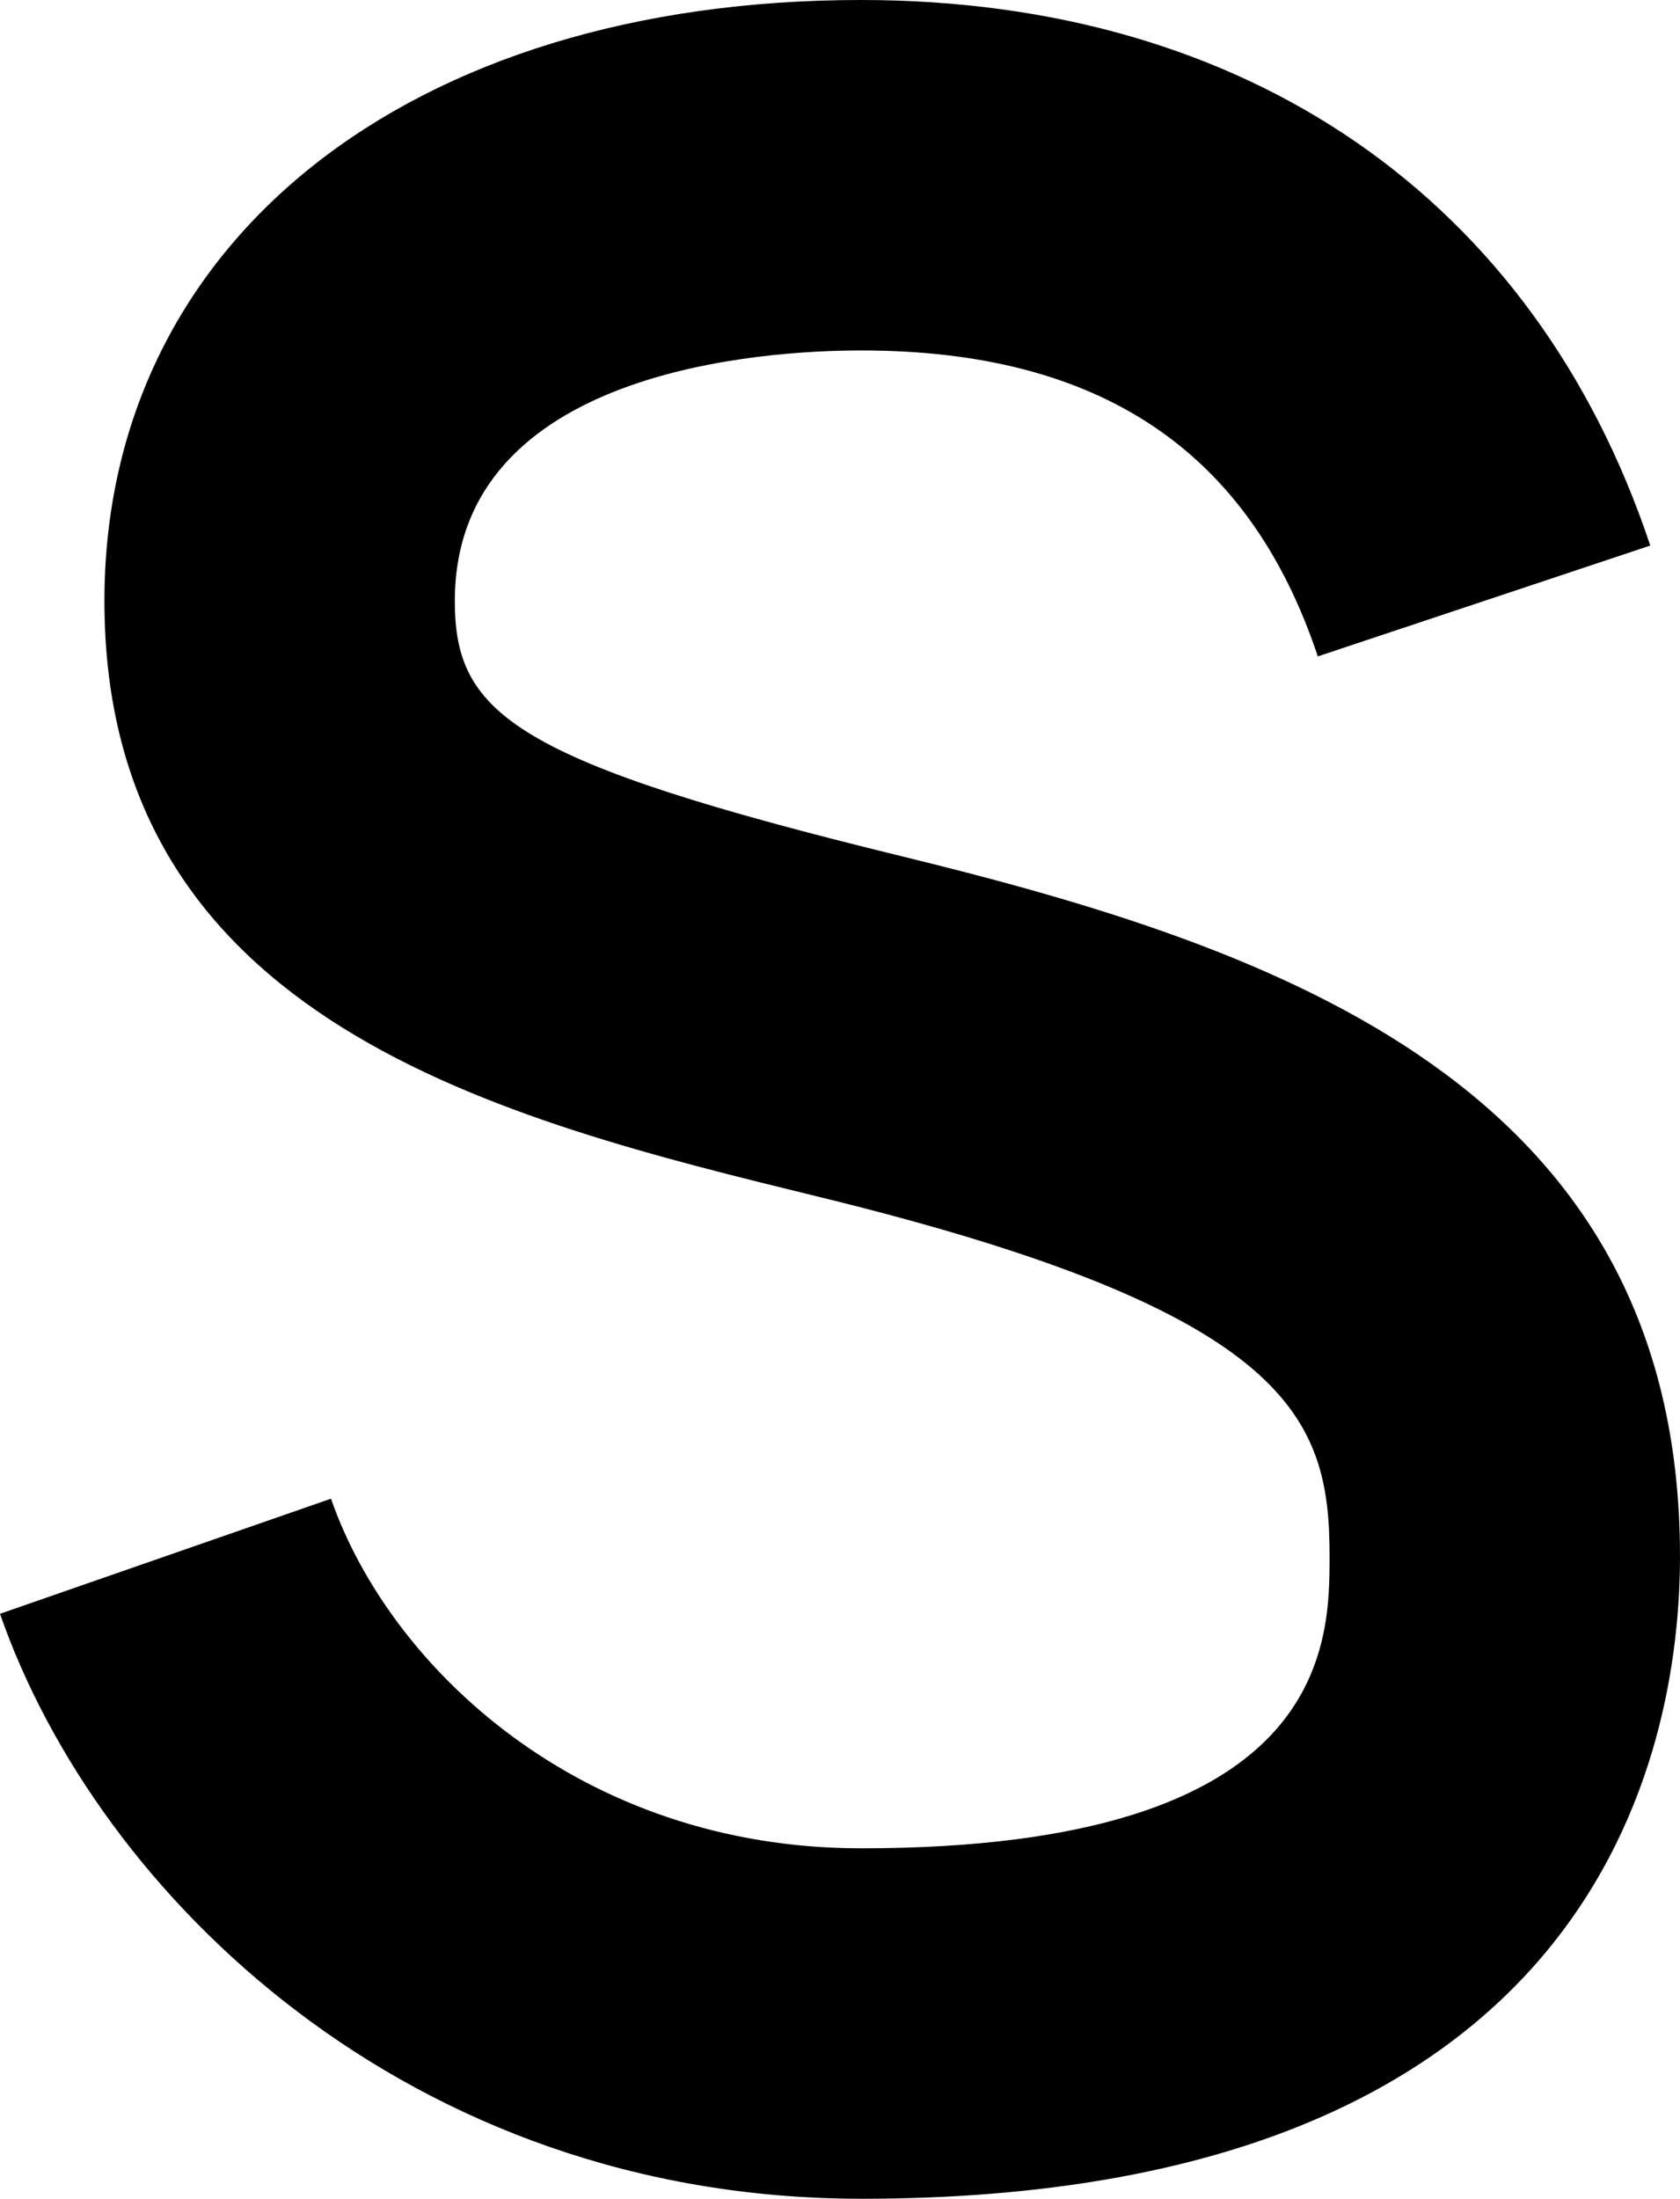
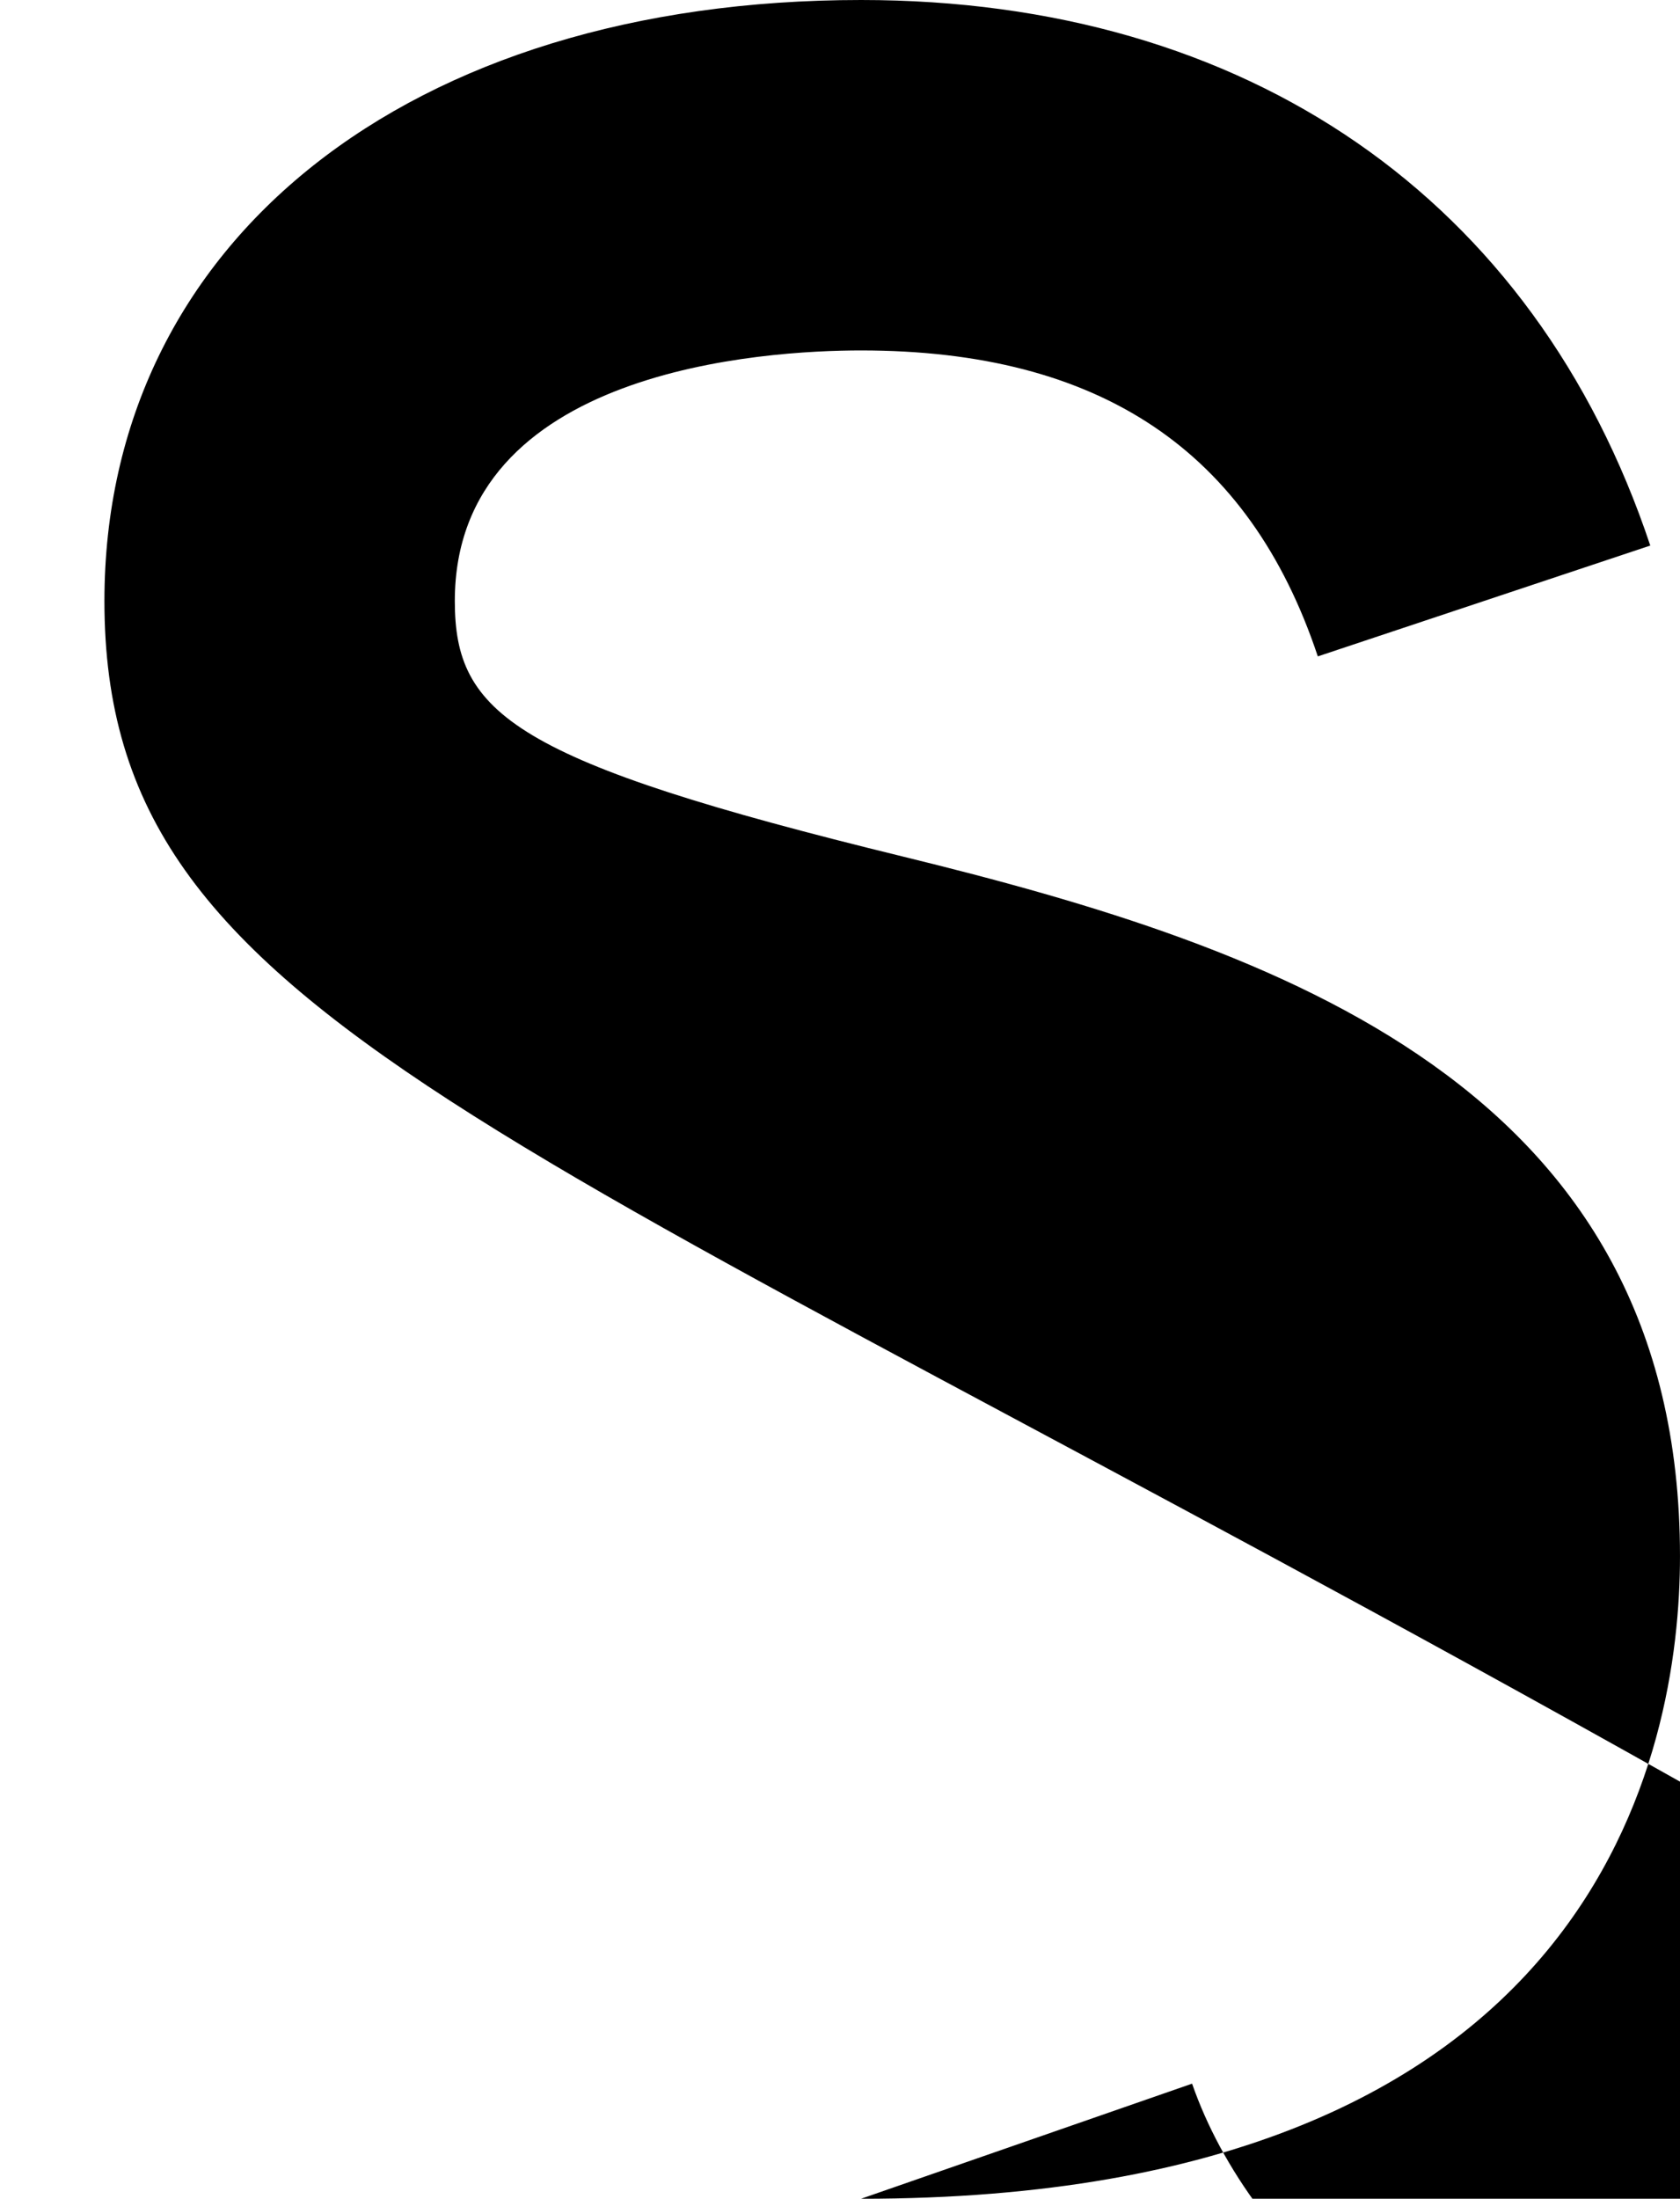
<svg xmlns="http://www.w3.org/2000/svg" width="111.973" height="146.533" viewBox="0 0 111.973 146.533">
-   <path d="M57.392 146.533c-30.123 0-50.867-20.207-57.392-38.984l22.061-7.67c3.9 11.224 16.619 23.3 35.331 23.3 31.225 0 31.225-13.639 31.225-19.464 0-9.155-2.443-16.232-34-23.943C33.383 74.577 6.96 68.117 6.96 40.054 6.96 16.1 27.227 0 57.392 0c25.723 0 44.893 13.252 52.6 36.359l-22.159 7.385C83.26 30.025 73.3 23.355 57.392 23.355c-6.353 0-27.078 1.205-27.078 16.7 0 7.539 3.919 10.687 29.852 17.026 25.064 6.128 51.806 15.293 51.806 46.635 0 12.873-5.32 42.819-54.58 42.819" fill-rule="evenodd" />
+   <path d="M57.392 146.533l22.061-7.67c3.9 11.224 16.619 23.3 35.331 23.3 31.225 0 31.225-13.639 31.225-19.464 0-9.155-2.443-16.232-34-23.943C33.383 74.577 6.96 68.117 6.96 40.054 6.96 16.1 27.227 0 57.392 0c25.723 0 44.893 13.252 52.6 36.359l-22.159 7.385C83.26 30.025 73.3 23.355 57.392 23.355c-6.353 0-27.078 1.205-27.078 16.7 0 7.539 3.919 10.687 29.852 17.026 25.064 6.128 51.806 15.293 51.806 46.635 0 12.873-5.32 42.819-54.58 42.819" fill-rule="evenodd" />
</svg>